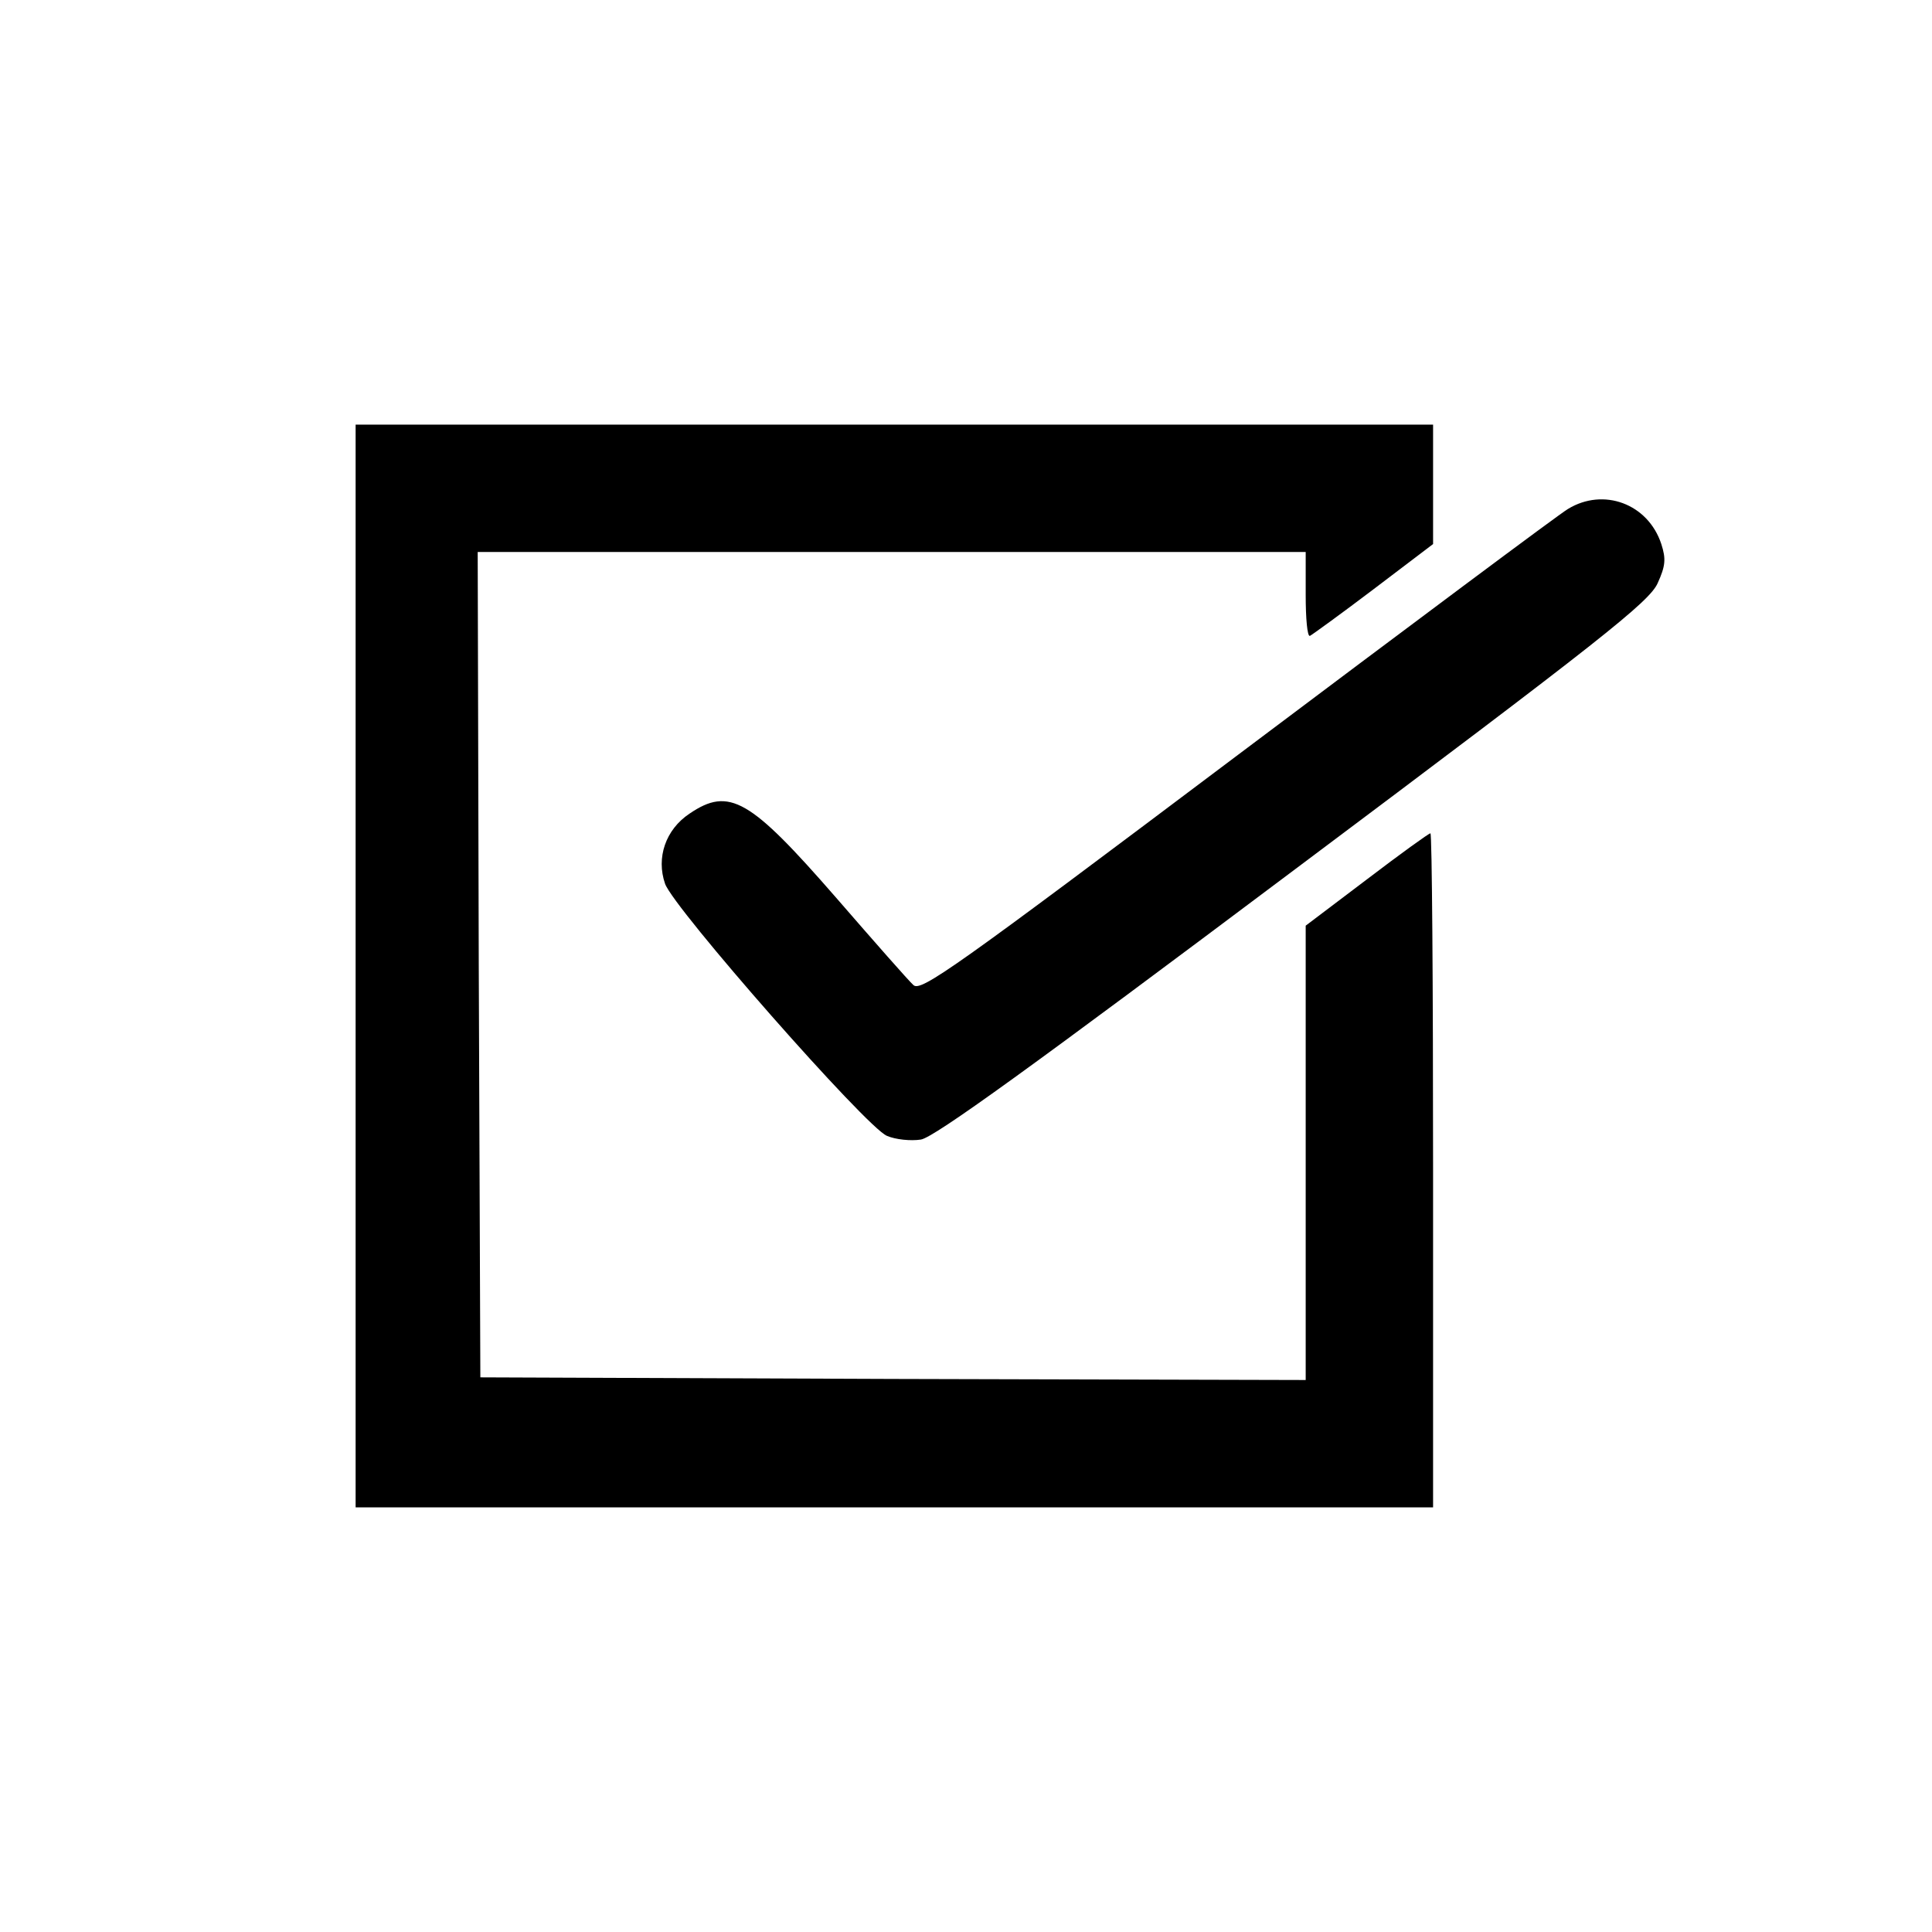
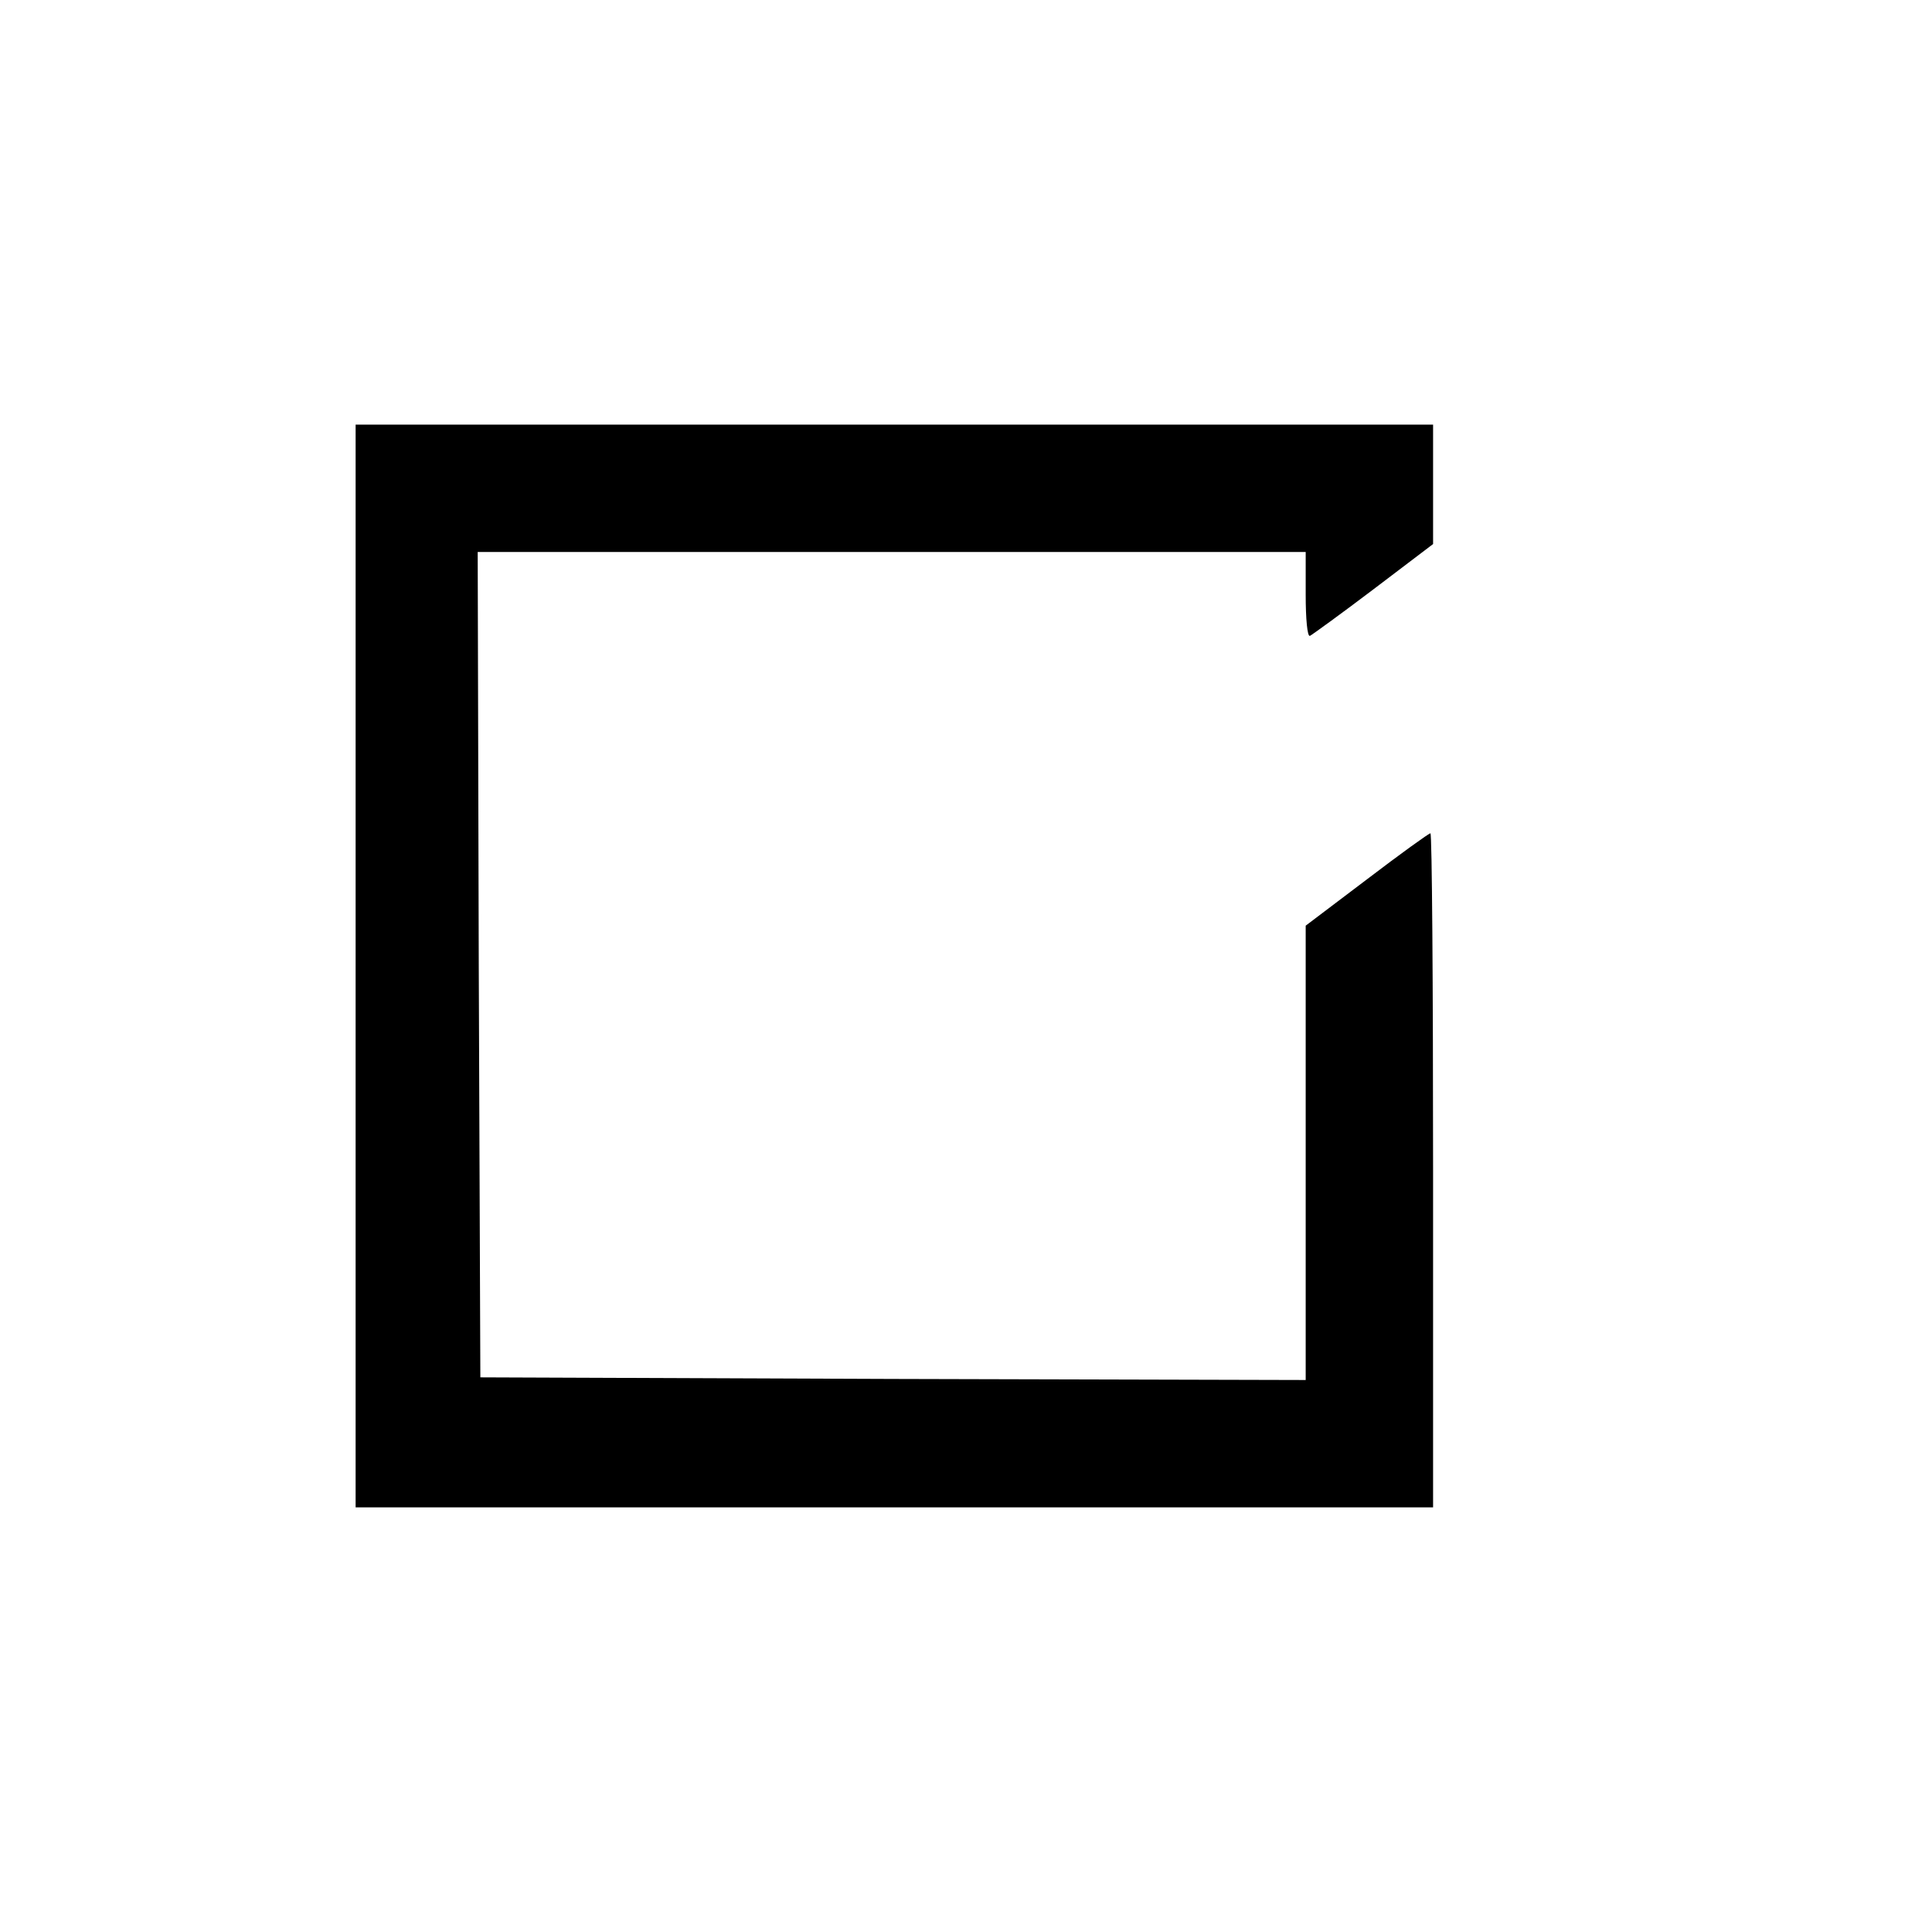
<svg xmlns="http://www.w3.org/2000/svg" version="1.0" width="364pt" height="364pt" viewBox="0 0 364 364" preserveAspectRatio="xMidYMid meet">
  <g transform="translate(0,364) scale(0.1,-0.1)" fill="#000000" stroke="none">
    <path d="M670 1820 l0 -1020 1015 0 1015 0 0 635 c0 349 -2 635 -5 635 -3 0 -57 -39 -120 -87 l-115 -87 0 -428 0 -428 -777 2 -778 3 -3 778 -2 777 780 0 780 0 0 -81 c0 -44 3 -79 8 -77 4 2 58 41 120 88 l112 85 0 112 0 113 -1015 0 -1015 0 0 -1020z" />
-     <path d="M2954 2681 c-17 -10 -298 -220 -624 -465 -533 -401 -595 -445 -609 -432 -9 8 -74 82 -146 165 -162 186 -201 209 -276 158 -45 -30 -63 -83 -46 -132 16 -46 380 -460 418 -475 16 -7 45 -10 64 -7 25 4 209 137 702 507 582 436 670 506 686 541 15 33 16 46 7 74 -25 76 -109 107 -176 66z" />
  </g>
</svg>